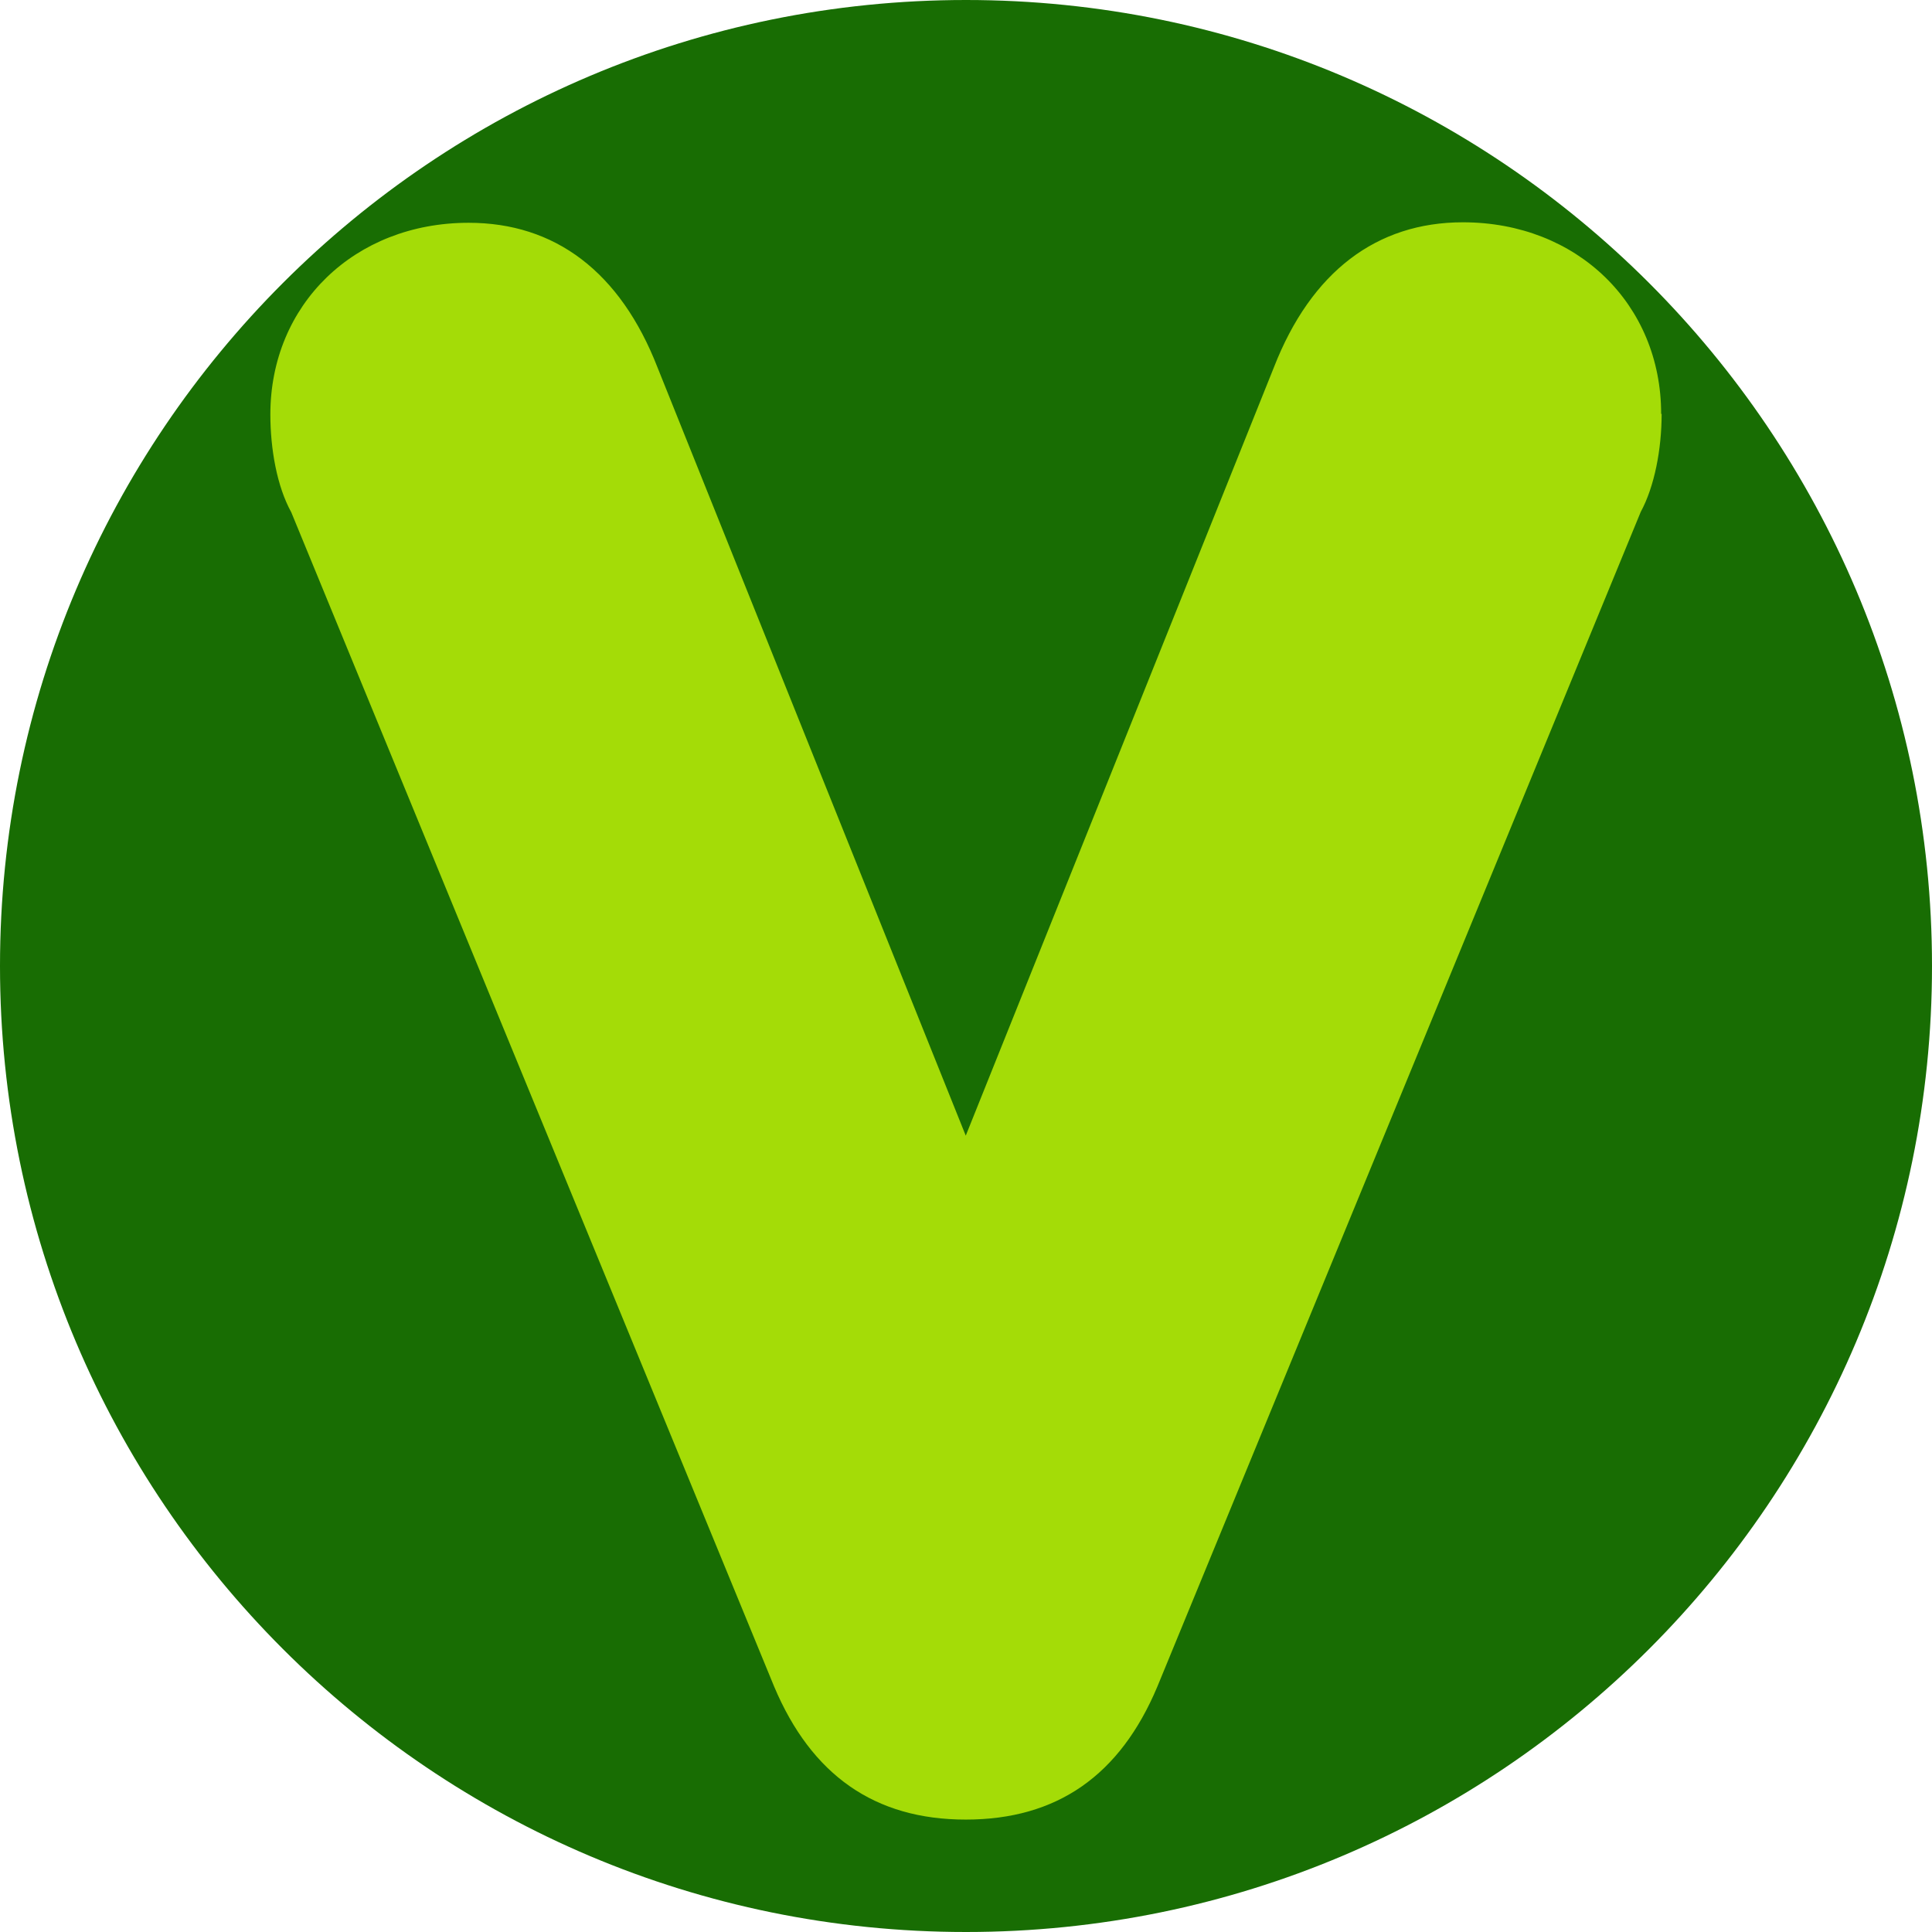
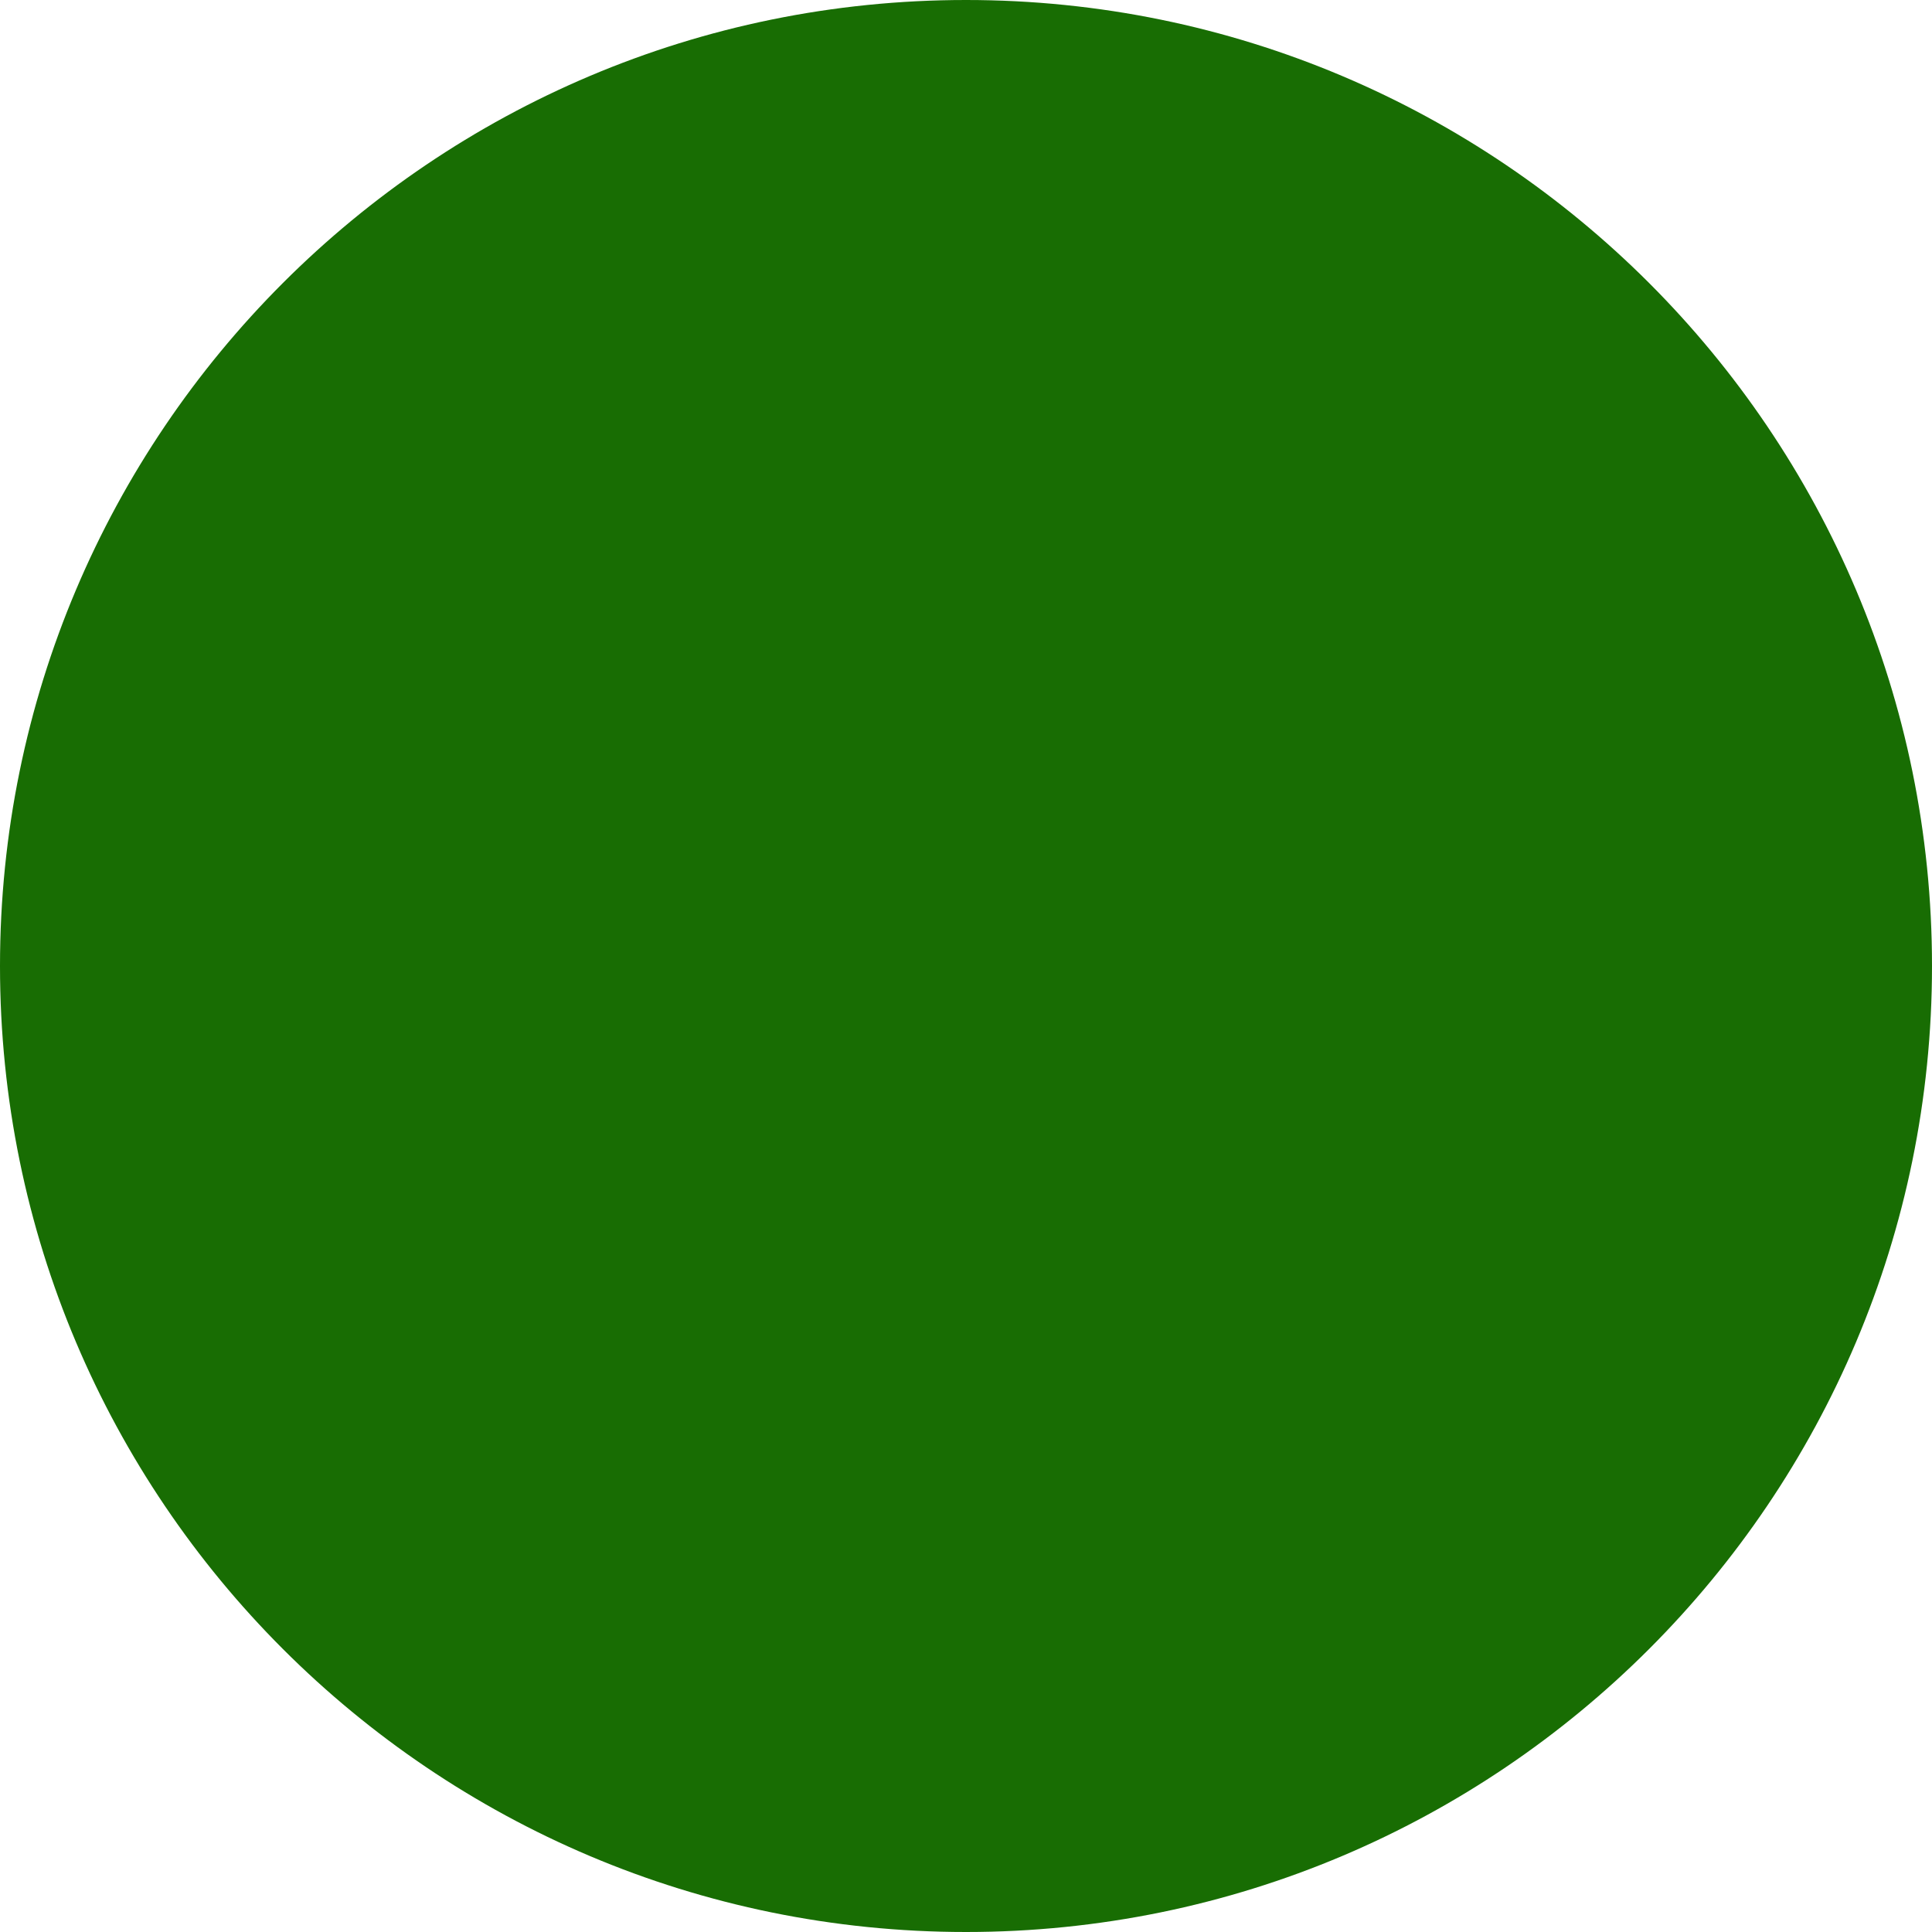
<svg xmlns="http://www.w3.org/2000/svg" width="16" height="16" viewBox="0 0 16 16" fill="none">
  <g clip-path="url(#clip0_32_12)">
    <path d="M0 8C0 12.418 3.582 16 8 16C12.418 16 16 12.418 16 8C16 3.582 12.418 0 8 0C3.582 0 0 3.582 0 8Z" fill="#186D03" />
-     <path d="M13.761 3.428C13.761 3.719 13.702 4.029 13.588 4.239L9.585 13.967C9.276 14.704 8.753 15.069 7.998 15.069C7.243 15.069 6.72 14.7 6.411 13.967L2.412 4.242C2.294 4.029 2.239 3.719 2.239 3.432C2.239 2.523 2.935 1.845 3.881 1.845C4.596 1.845 5.137 2.25 5.446 3.045L7.998 9.405L10.55 3.042C10.859 2.25 11.401 1.841 12.115 1.841C13.062 1.841 13.757 2.519 13.757 3.428H13.761Z" fill="#A4DC07" />
  </g>
  <defs>
    <clipPath id="clip0_32_12">
      <rect width="16" height="16" fill="white" />
    </clipPath>
  </defs>
</svg>